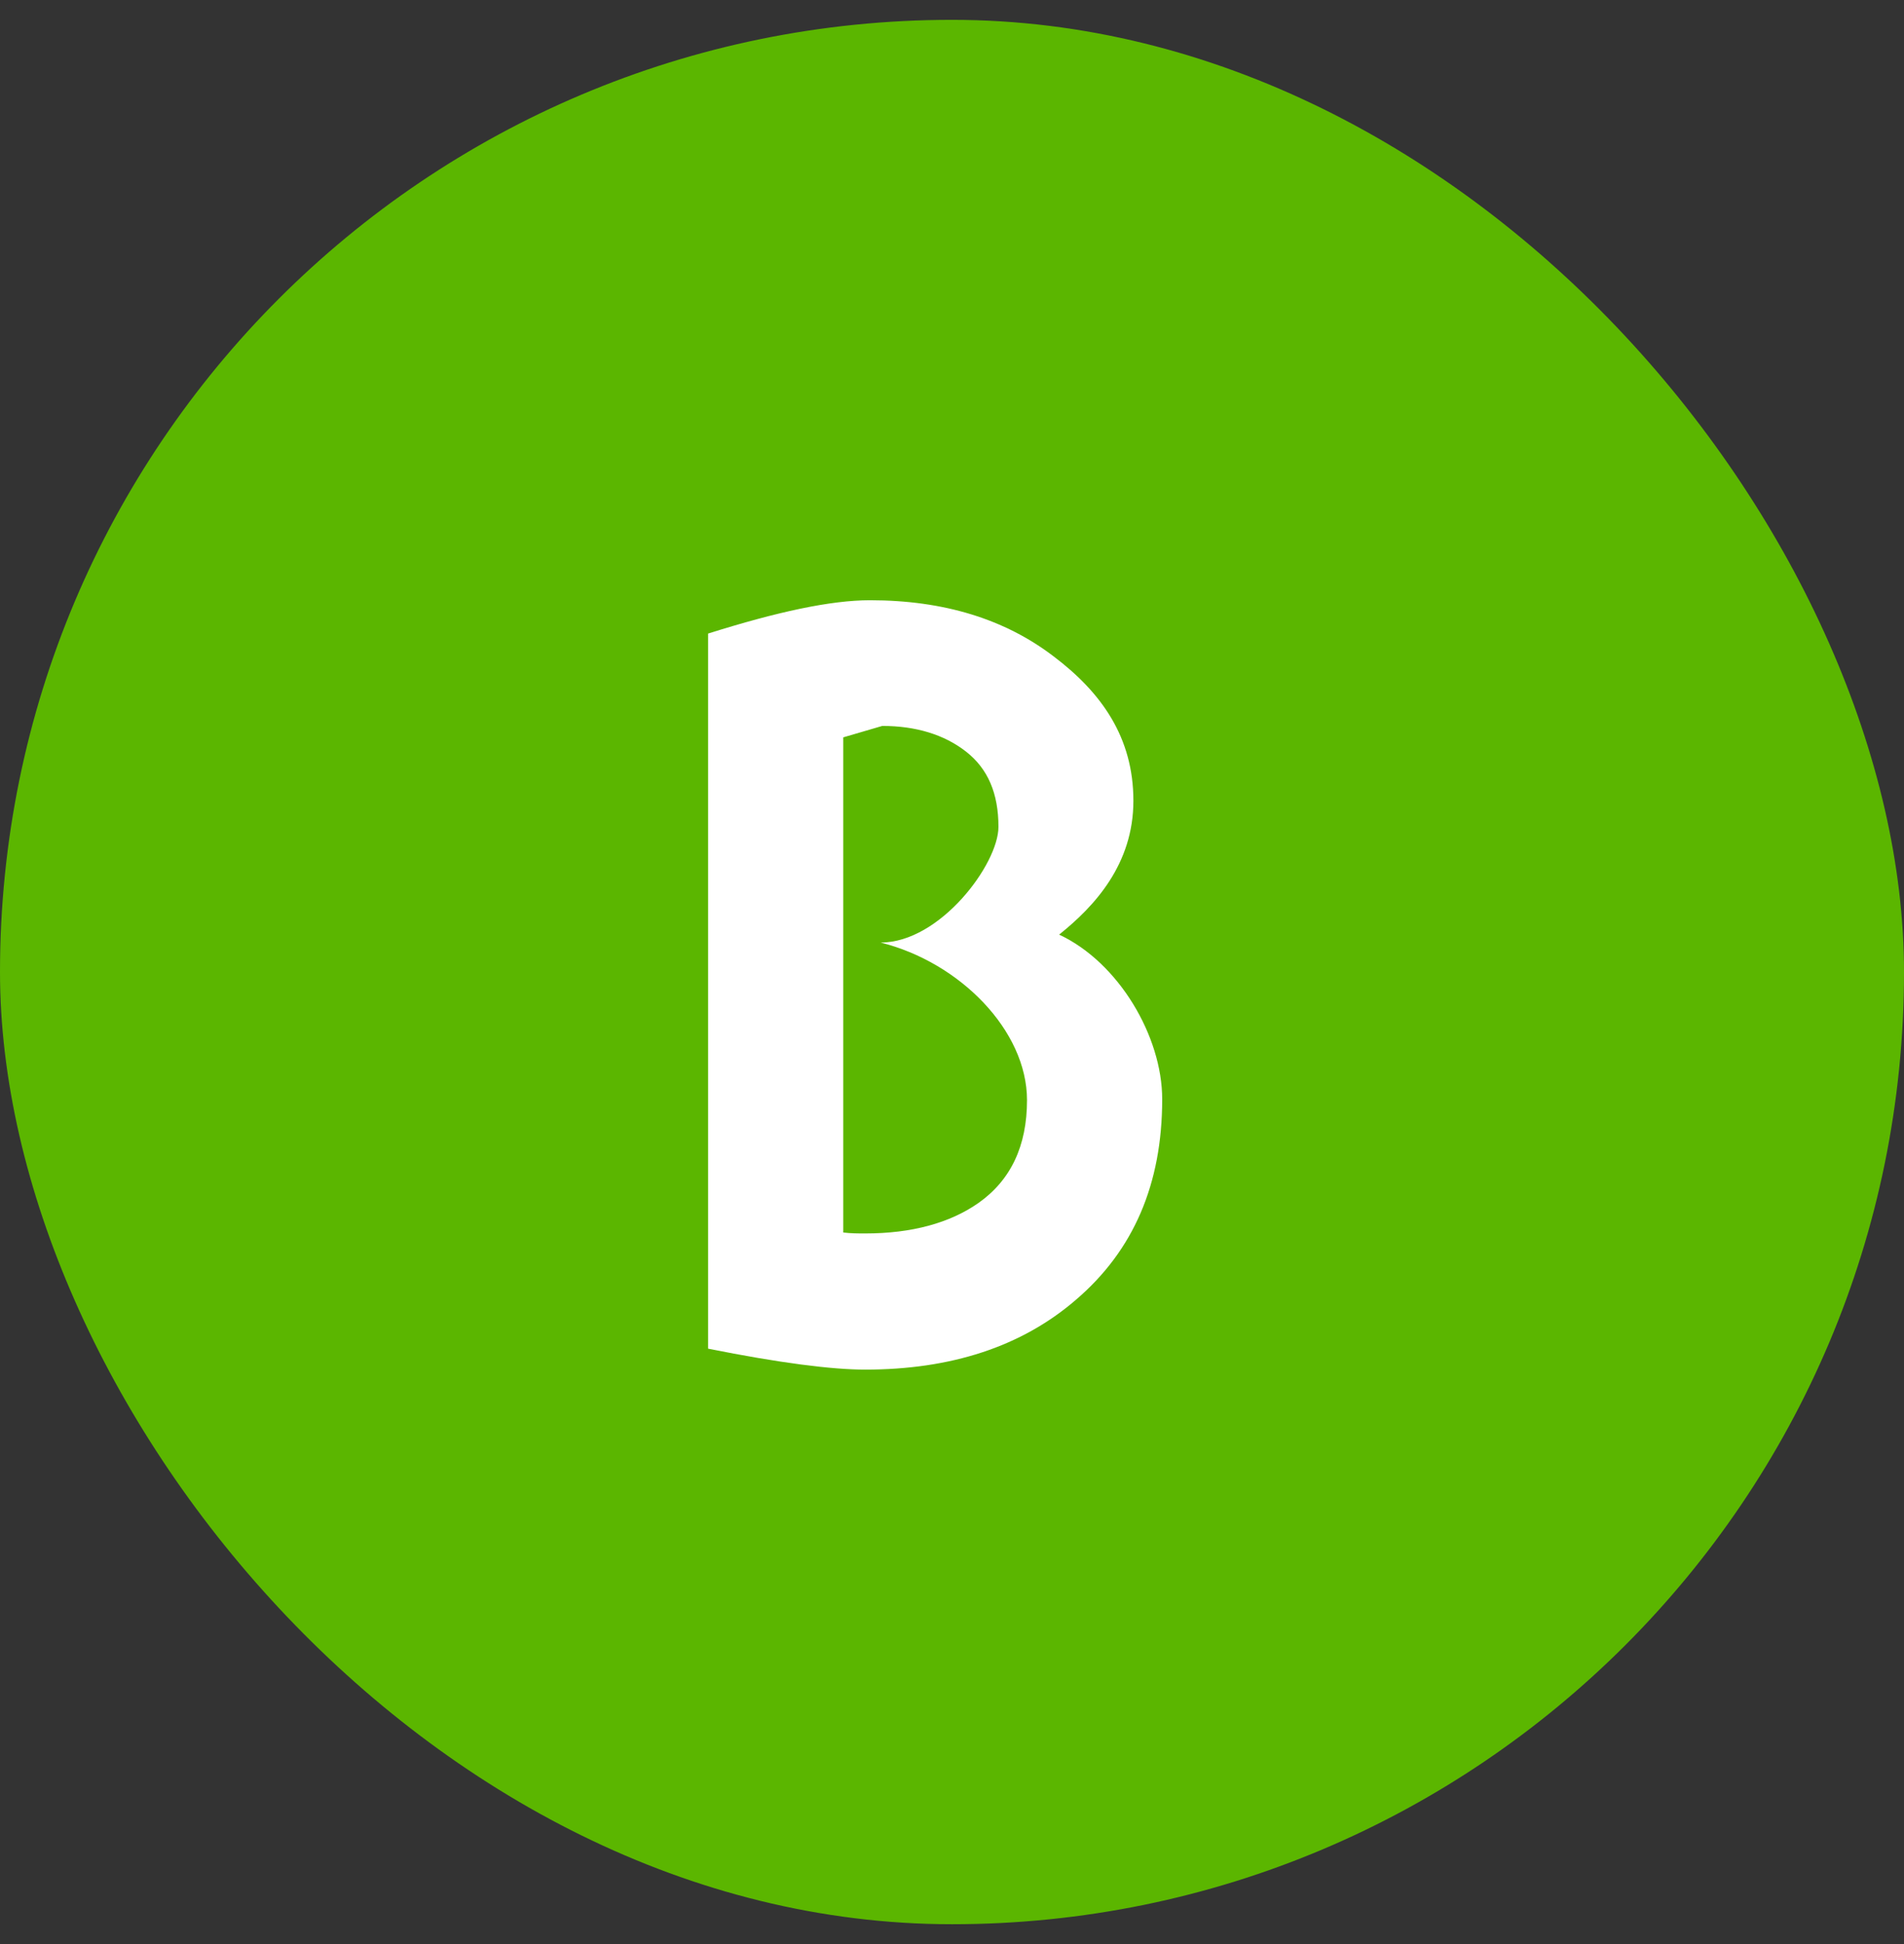
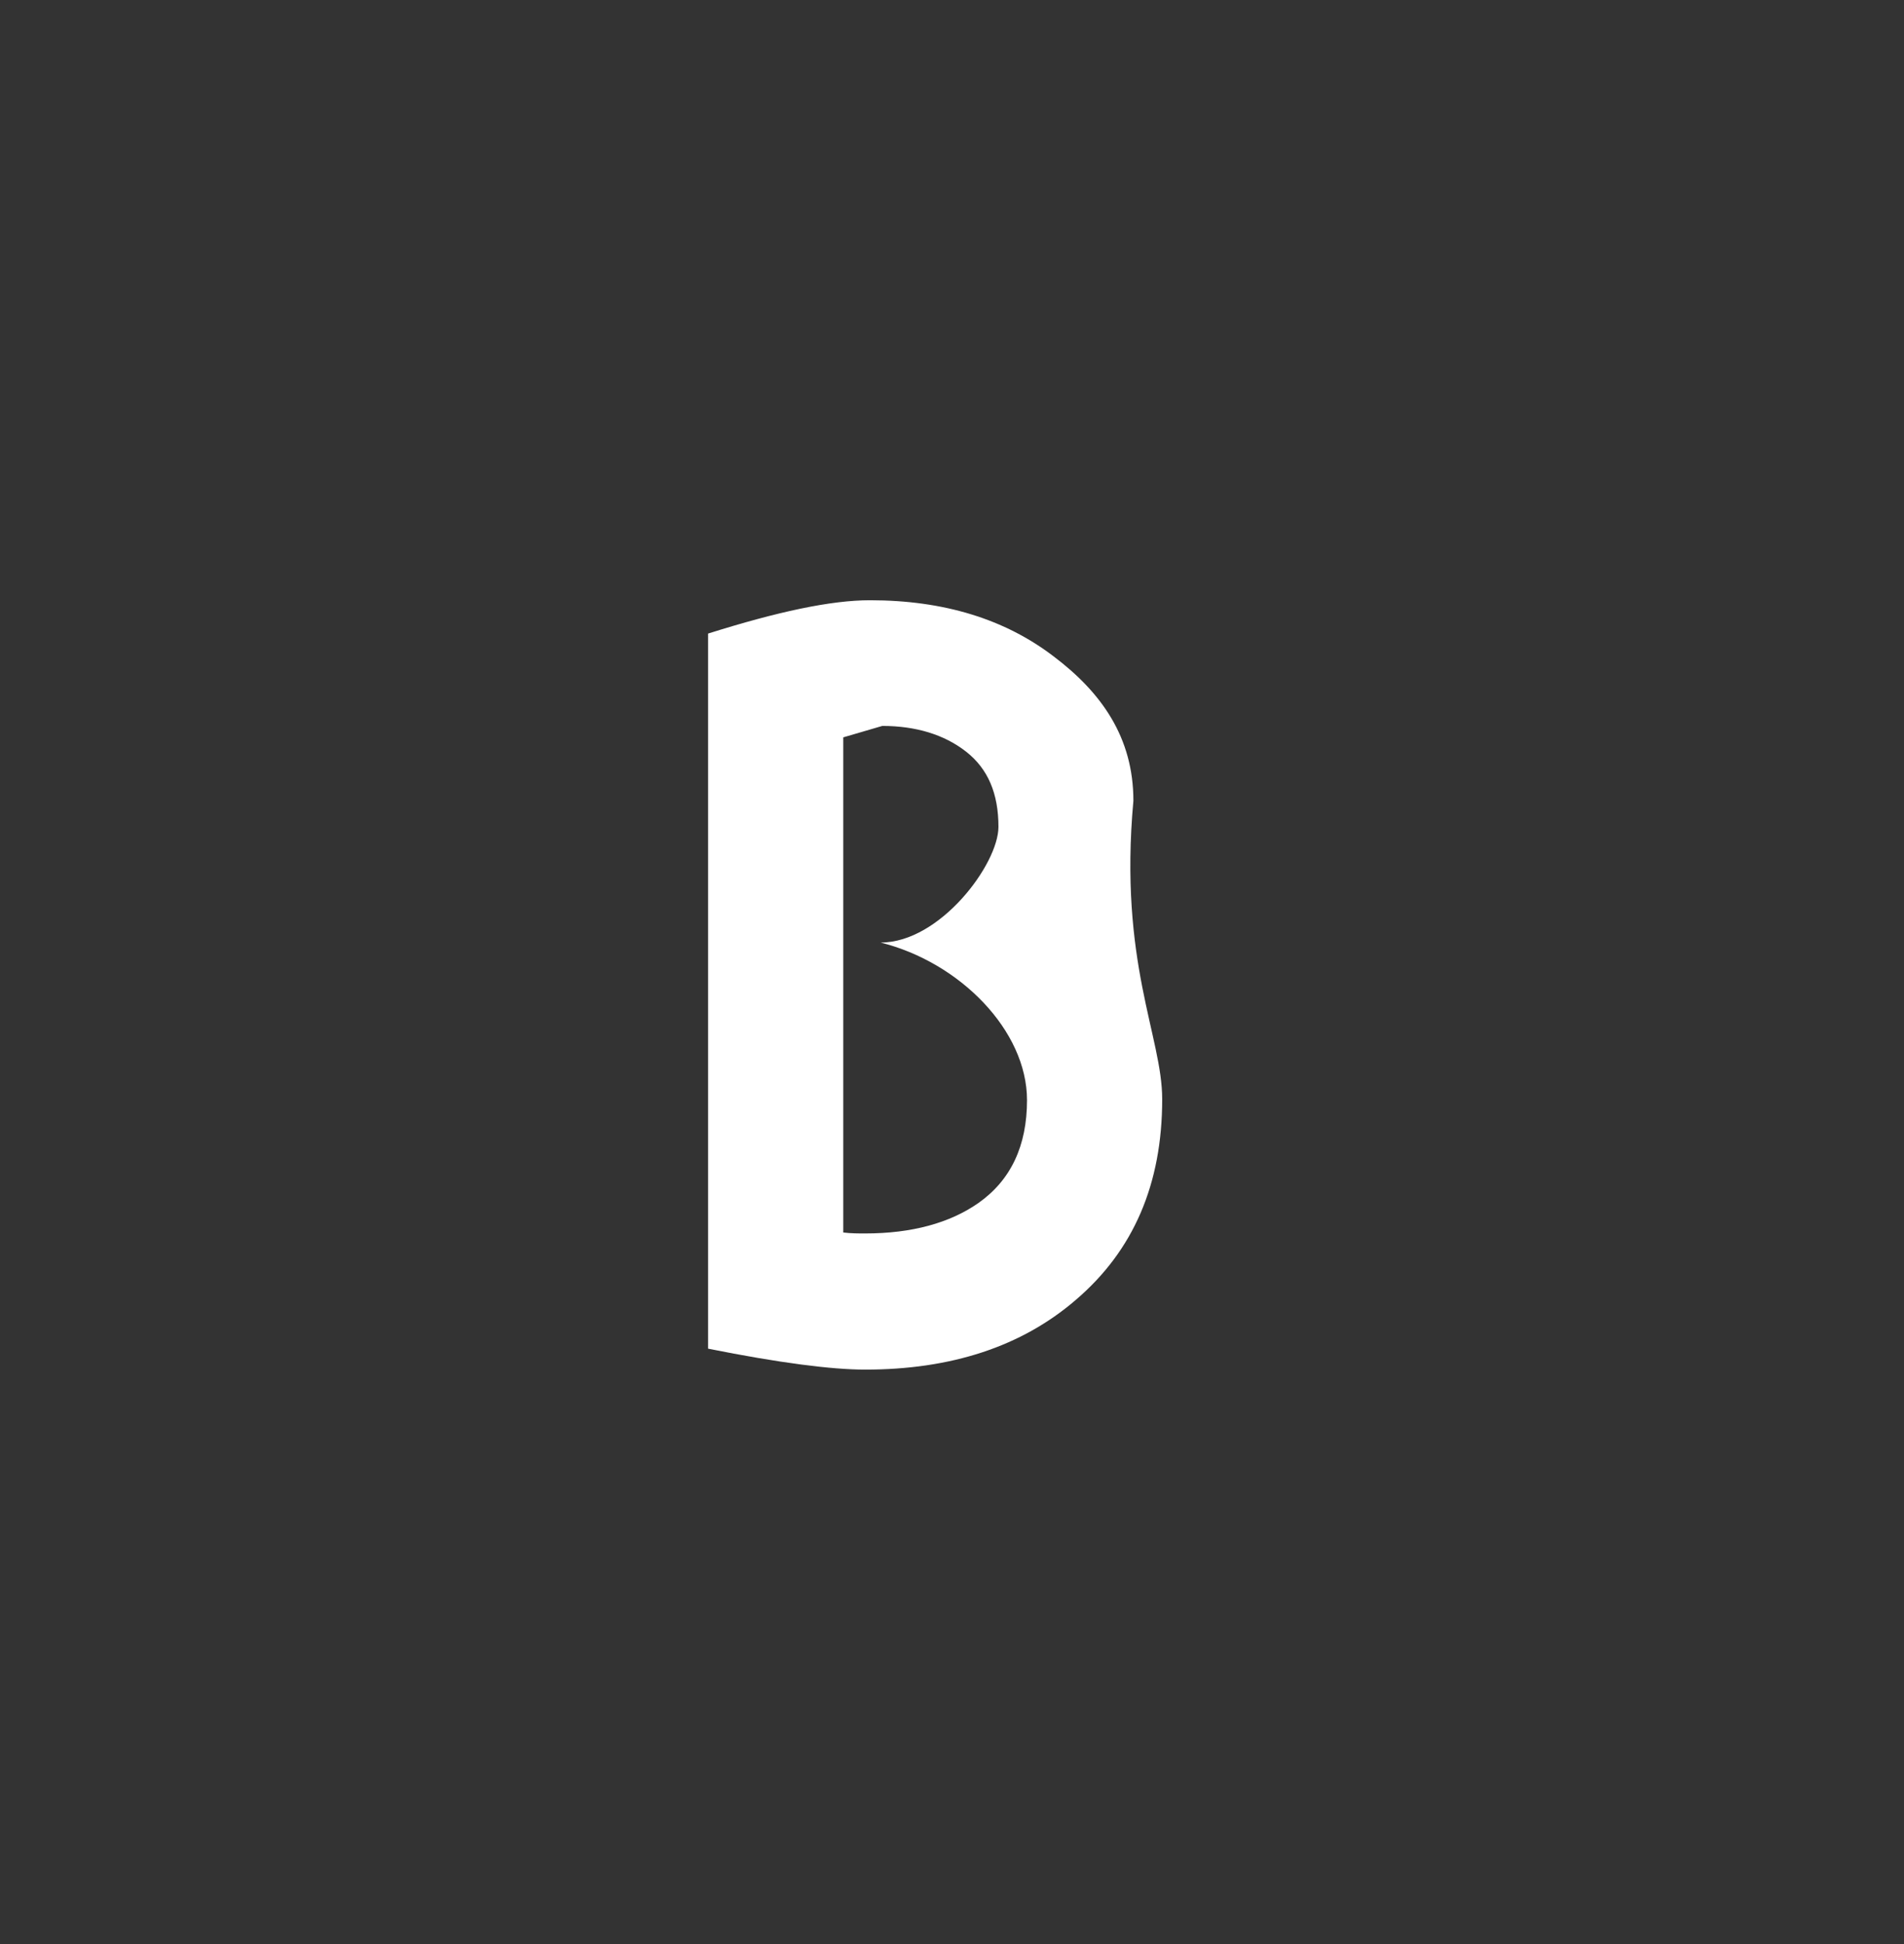
<svg xmlns="http://www.w3.org/2000/svg" width="48" height="49" viewBox="0 0 48 49" fill="none">
  <rect x="0" y="0" width="48" height="49" fill="#333333" stroke="none" />
-   <rect y="0.5" width="48" height="48" rx="24" fill="#5BB600" />
-   <path d="M29.299 27.705C29.299 29.841 28.579 31.521 27.115 32.769C25.747 33.945 23.971 34.521 21.811 34.521C20.971 34.521 19.651 34.353 17.851 33.993V15.969C19.603 15.417 20.947 15.129 21.931 15.129C23.803 15.129 25.339 15.609 26.563 16.545C27.766 17.453 28.573 18.585 28.573 20.183C28.573 21.782 27.596 22.841 26.701 23.557C28.201 24.257 29.299 26.121 29.299 27.705ZM25.891 27.729C25.891 25.977 24.201 24.257 22.201 23.757C23.701 23.757 25.171 21.777 25.171 20.841C25.171 20.001 24.907 19.377 24.355 18.945C23.803 18.513 23.083 18.297 22.243 18.297L21.259 18.585V31.065C21.451 31.089 21.643 31.089 21.811 31.089C22.987 31.089 23.947 30.825 24.667 30.321C25.483 29.745 25.891 28.881 25.891 27.729Z" fill="white" />
+   <path d="M29.299 27.705C29.299 29.841 28.579 31.521 27.115 32.769C25.747 33.945 23.971 34.521 21.811 34.521C20.971 34.521 19.651 34.353 17.851 33.993V15.969C19.603 15.417 20.947 15.129 21.931 15.129C23.803 15.129 25.339 15.609 26.563 16.545C27.766 17.453 28.573 18.585 28.573 20.183C28.201 24.257 29.299 26.121 29.299 27.705ZM25.891 27.729C25.891 25.977 24.201 24.257 22.201 23.757C23.701 23.757 25.171 21.777 25.171 20.841C25.171 20.001 24.907 19.377 24.355 18.945C23.803 18.513 23.083 18.297 22.243 18.297L21.259 18.585V31.065C21.451 31.089 21.643 31.089 21.811 31.089C22.987 31.089 23.947 30.825 24.667 30.321C25.483 29.745 25.891 28.881 25.891 27.729Z" fill="white" />
</svg>